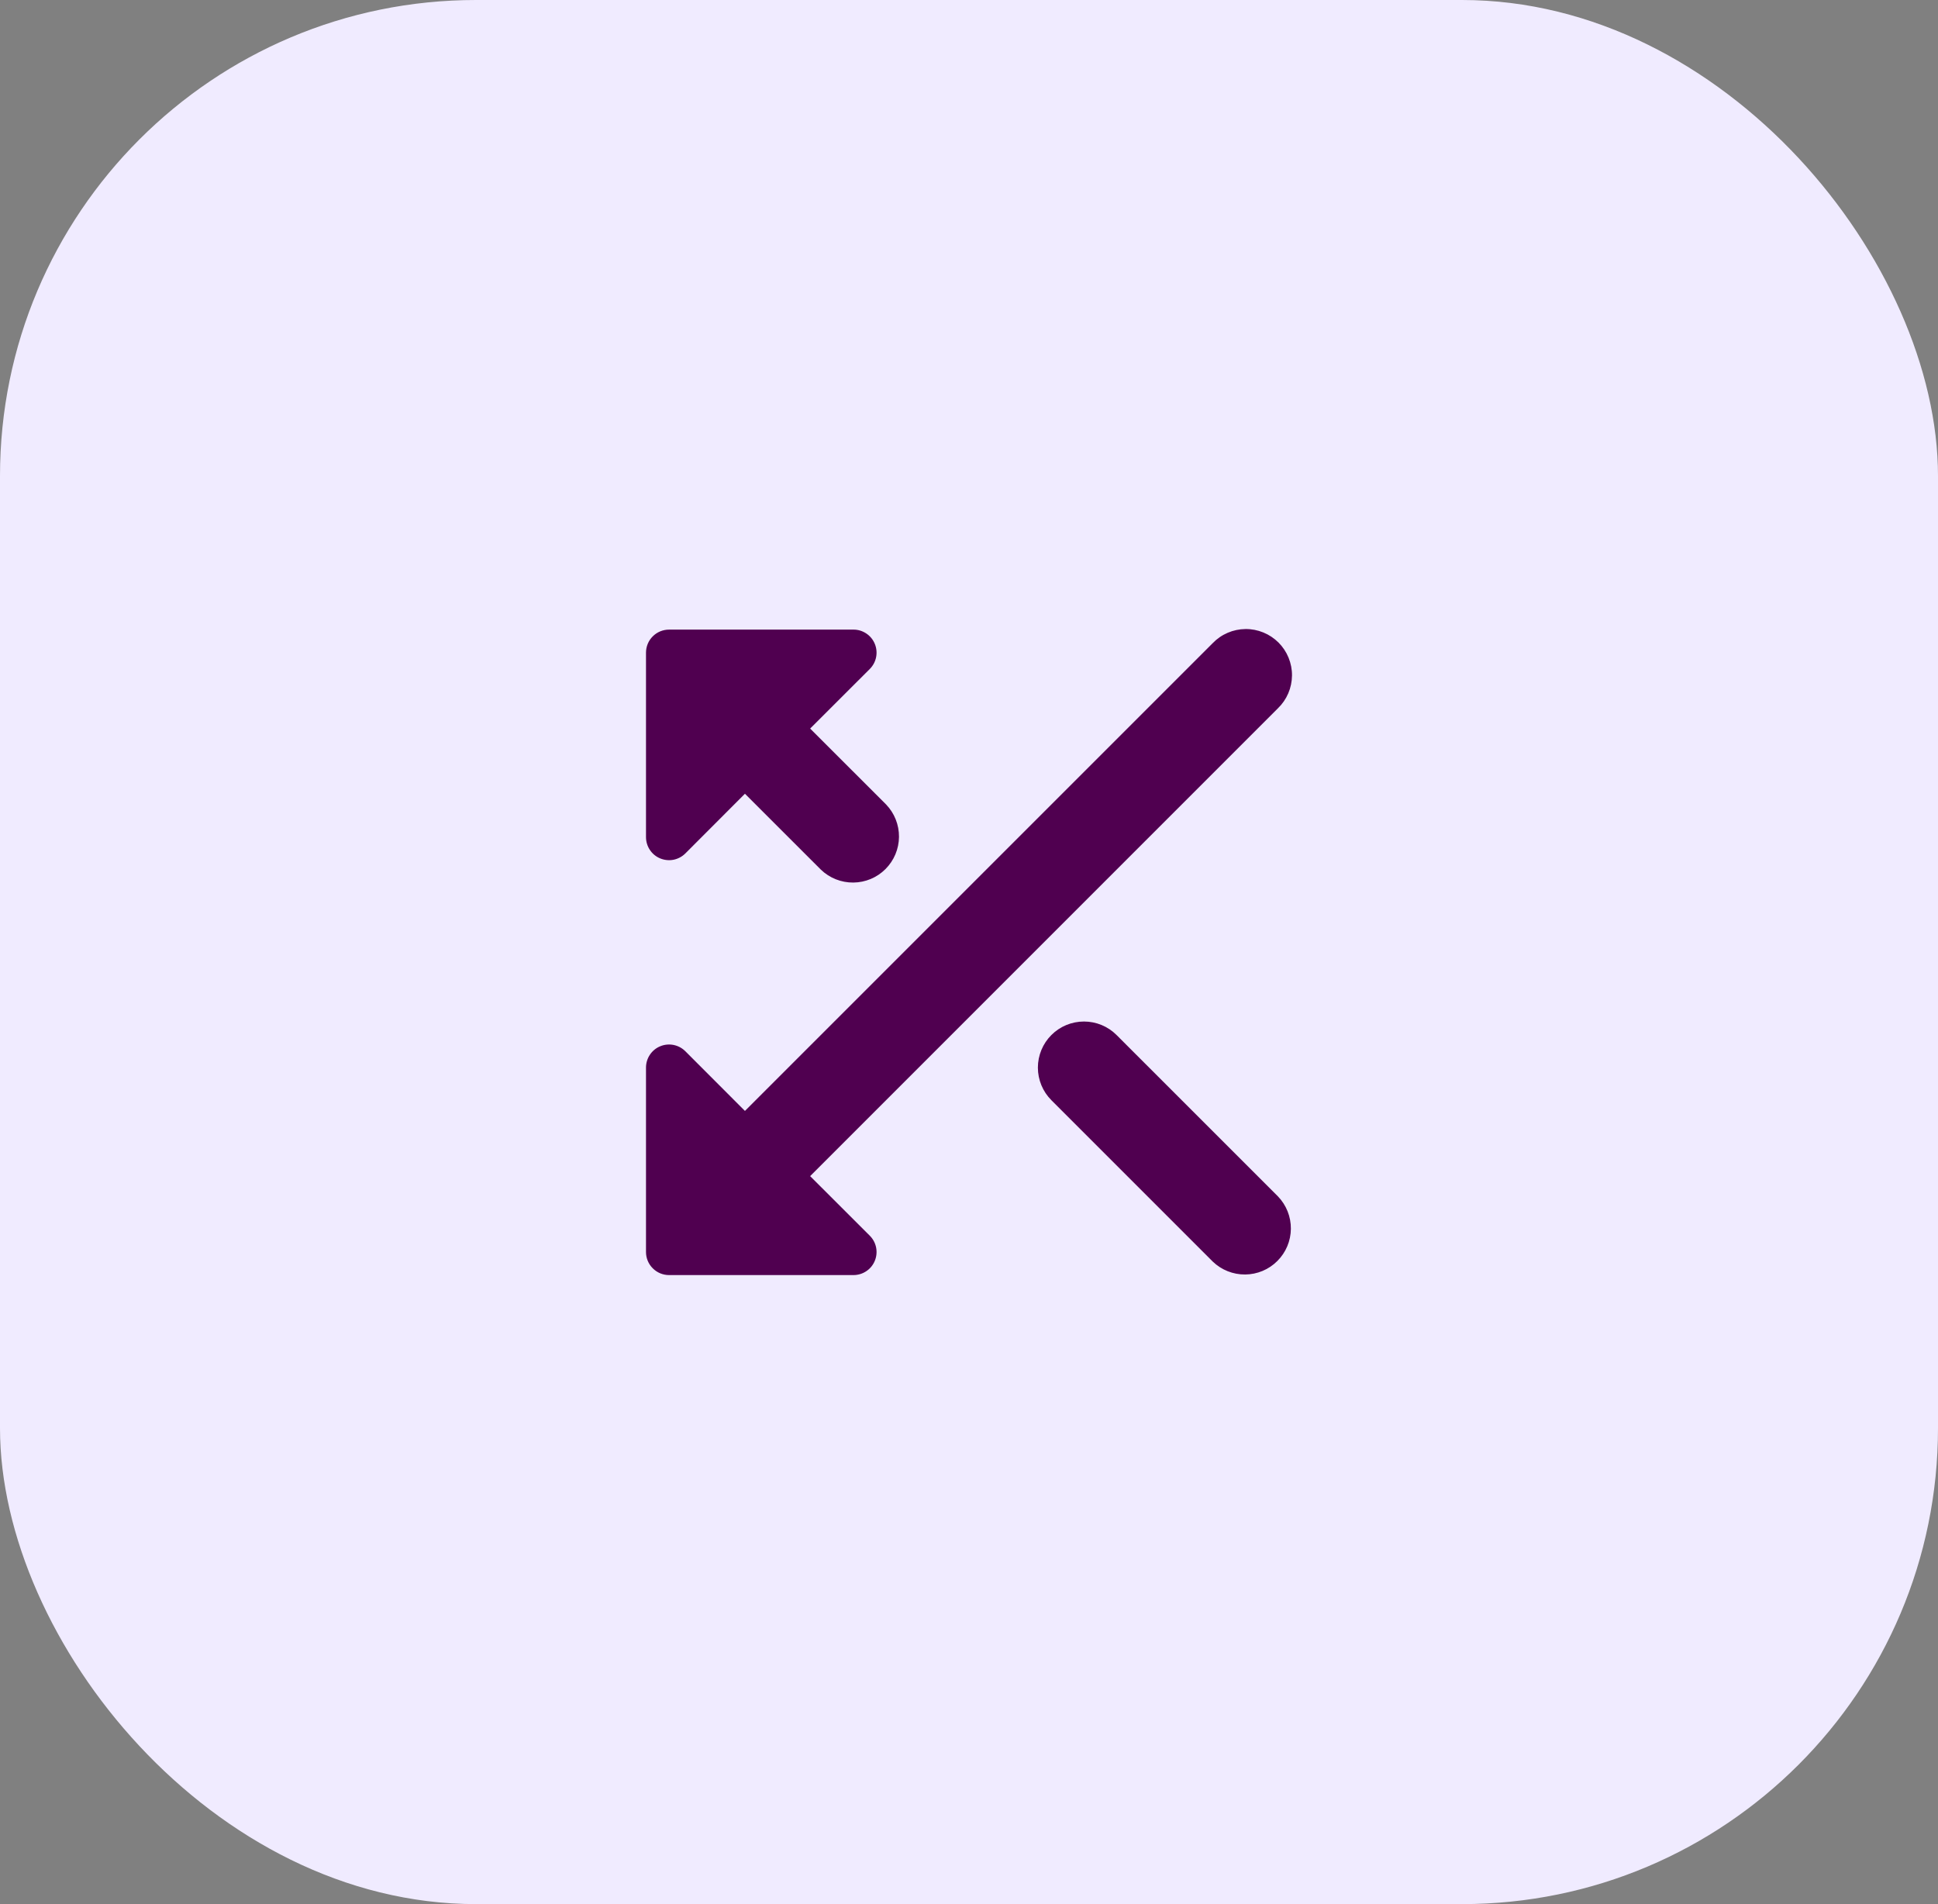
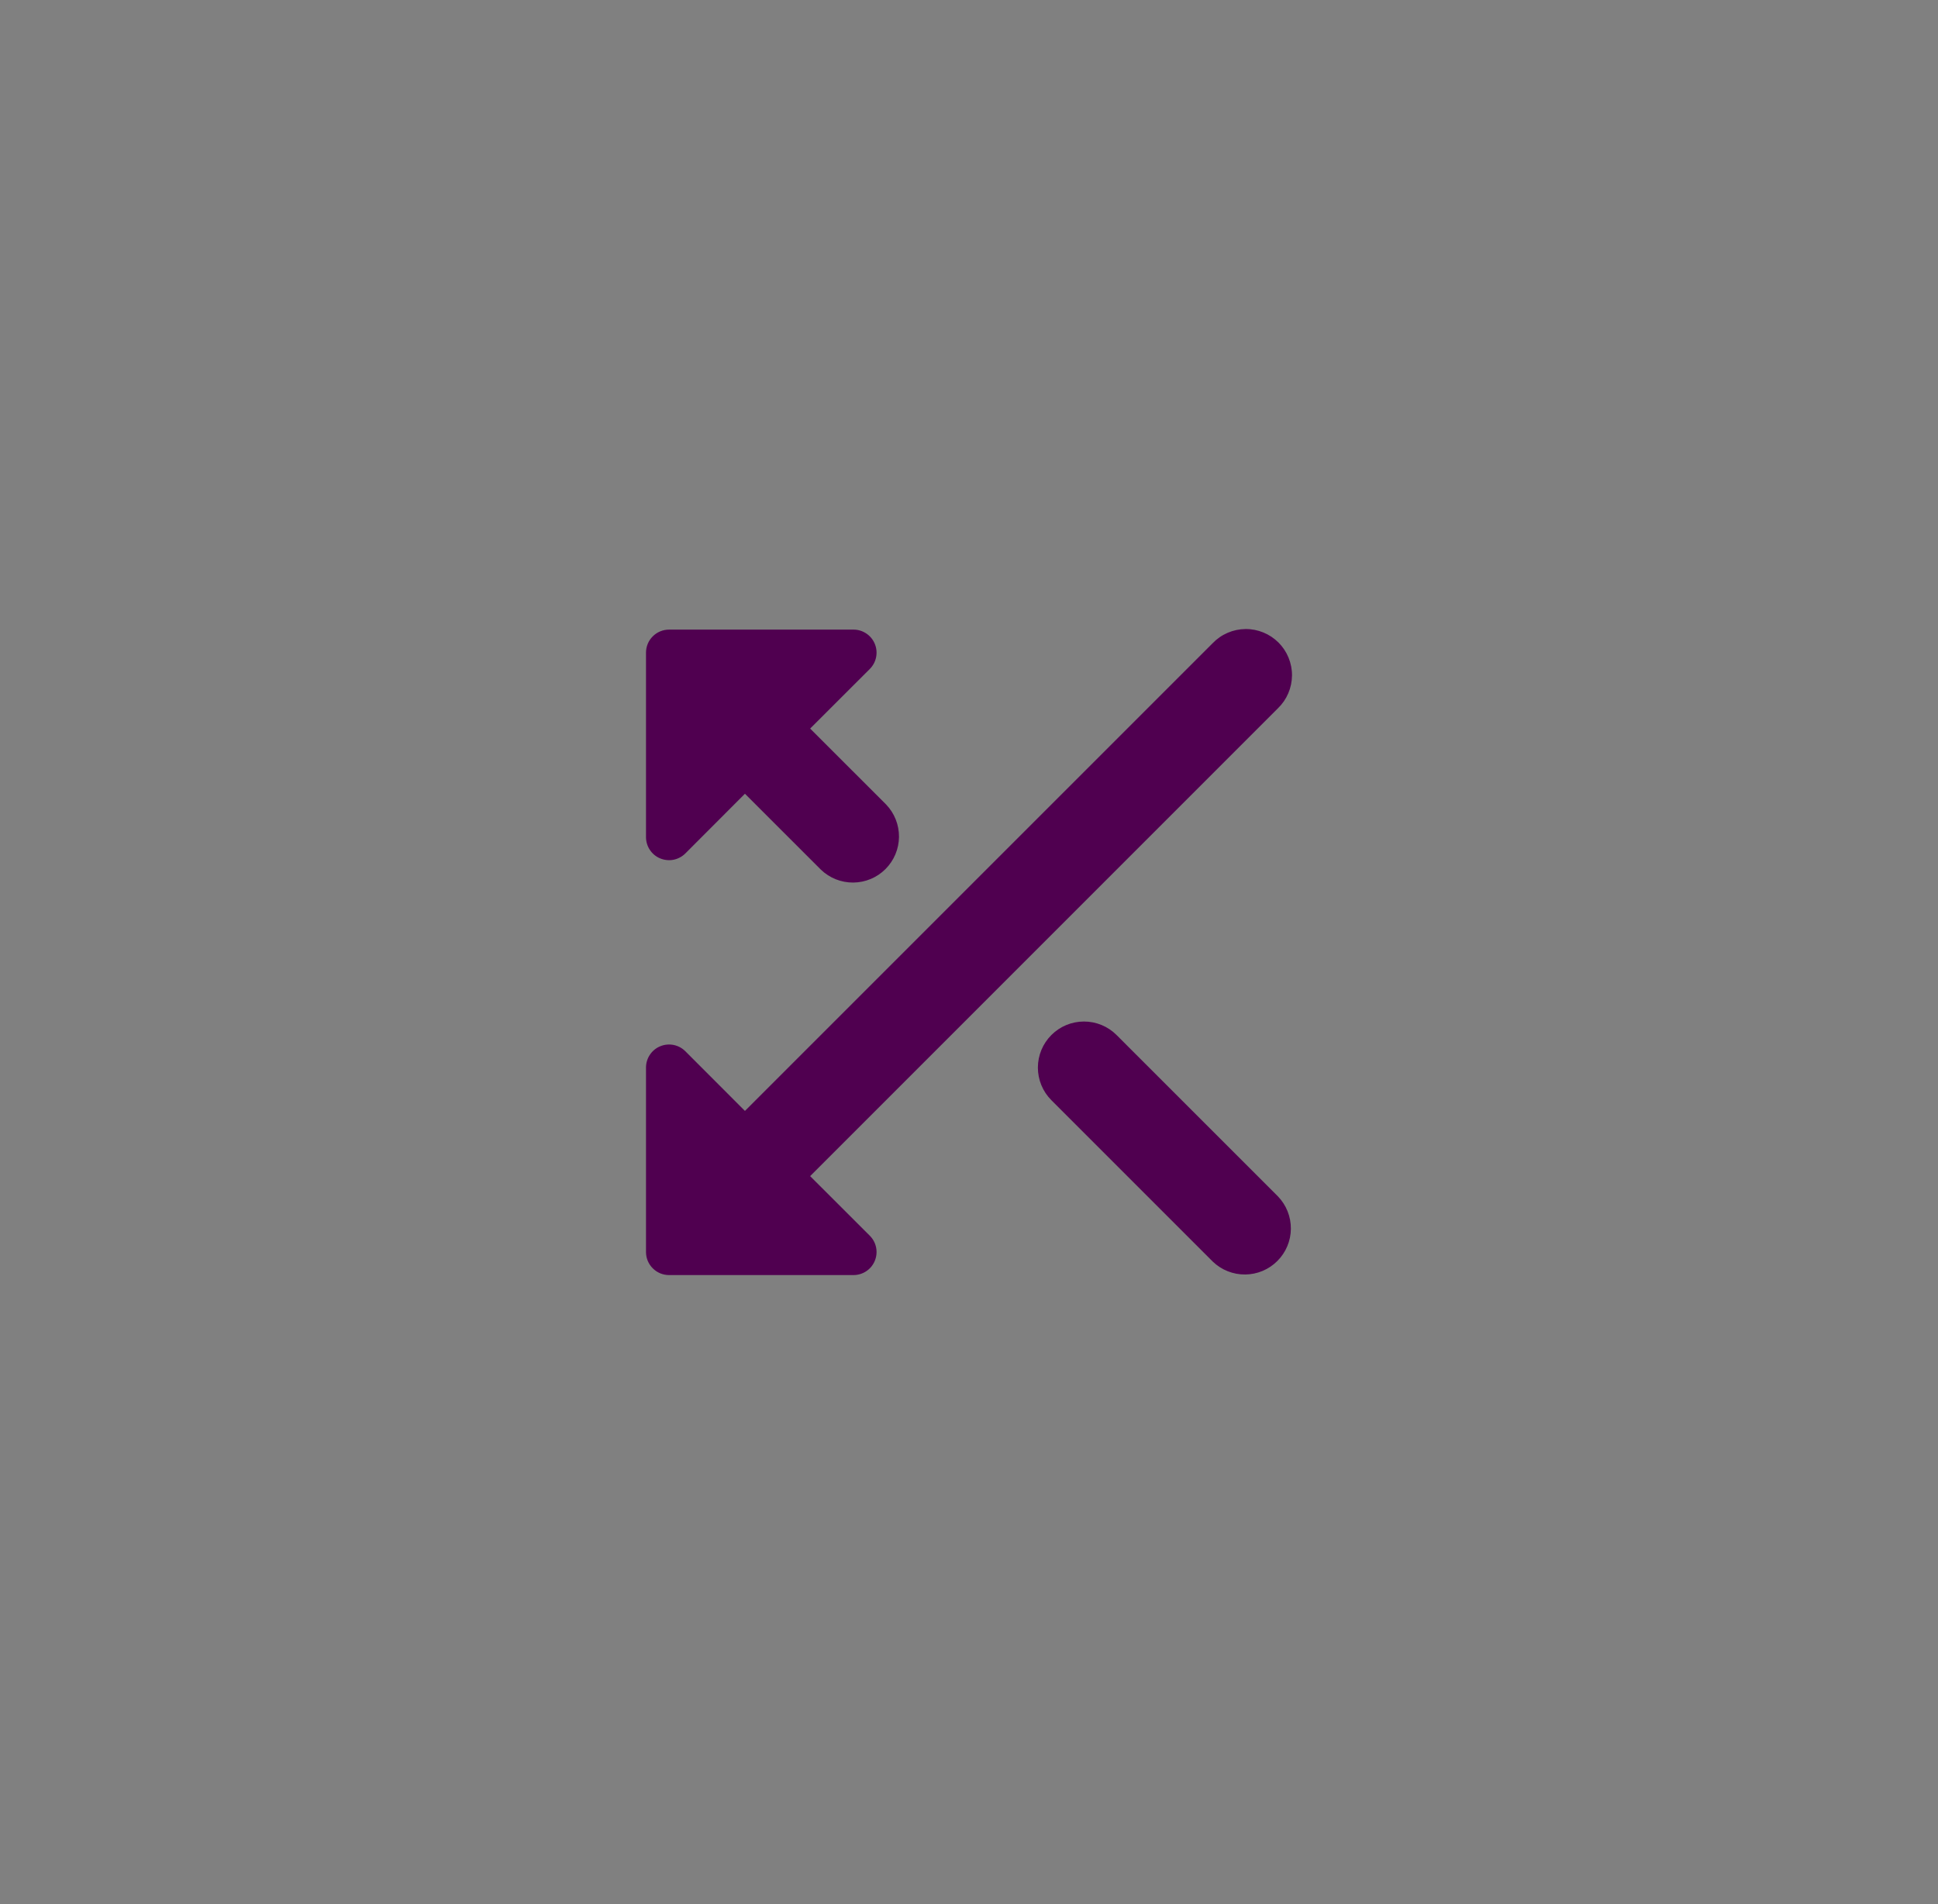
<svg xmlns="http://www.w3.org/2000/svg" width="57" height="56" viewBox="0 0 57 56" fill="none">
  <rect x="0" y="0" width="57" height="56" fill="#808080" stroke="none" />
-   <rect width="57" height="56" rx="14" fill="#F0EBFF" />
  <path fill-rule="evenodd" clip-rule="evenodd" d="M37.586 20.831L23.828 34.59L25.582 36.342C25.677 36.437 25.742 36.558 25.768 36.689C25.794 36.821 25.781 36.958 25.729 37.082C25.678 37.206 25.591 37.312 25.479 37.386C25.367 37.461 25.236 37.5 25.102 37.5H19.678C19.498 37.5 19.326 37.429 19.199 37.301C19.071 37.174 19 37.002 19 36.822V31.398C19 31.264 19.039 31.133 19.114 31.021C19.188 30.909 19.294 30.822 19.418 30.771C19.542 30.719 19.679 30.706 19.811 30.732C19.942 30.758 20.063 30.823 20.158 30.918L21.91 32.672L35.669 18.914C35.794 18.784 35.943 18.681 36.109 18.61C36.274 18.539 36.452 18.502 36.632 18.5C36.812 18.498 36.991 18.533 37.157 18.601C37.324 18.669 37.475 18.77 37.603 18.897C37.73 19.024 37.831 19.176 37.899 19.343C37.967 19.509 38.002 19.688 38 19.868C37.998 20.048 37.961 20.226 37.89 20.391C37.819 20.557 37.716 20.706 37.586 20.831ZM30.923 30.44C31.177 30.185 31.522 30.043 31.882 30.043C32.241 30.043 32.586 30.185 32.84 30.44L37.586 35.185C37.833 35.441 37.97 35.784 37.967 36.139C37.964 36.495 37.821 36.835 37.569 37.086C37.318 37.338 36.978 37.48 36.623 37.483C36.267 37.486 35.925 37.35 35.669 37.103L30.923 32.357C30.669 32.103 30.526 31.758 30.526 31.398C30.526 31.039 30.669 30.694 30.923 30.44ZM19 19.873V24.618C19 24.753 19.039 24.884 19.114 24.996C19.188 25.108 19.294 25.195 19.418 25.246C19.542 25.297 19.679 25.311 19.811 25.285C19.942 25.258 20.063 25.194 20.158 25.099L21.91 23.344L24.143 25.576C24.399 25.823 24.741 25.959 25.097 25.956C25.452 25.953 25.793 25.811 26.044 25.559C26.295 25.308 26.438 24.968 26.441 24.612C26.444 24.257 26.307 23.914 26.06 23.658L23.828 21.427L25.582 19.675C25.677 19.58 25.742 19.459 25.768 19.327C25.794 19.196 25.781 19.059 25.729 18.935C25.678 18.811 25.591 18.705 25.479 18.631C25.367 18.556 25.236 18.516 25.102 18.517H19.678C19.498 18.517 19.326 18.588 19.199 18.715C19.071 18.842 19 19.015 19 19.195V19.873Z" fill="#500050" />
</svg>